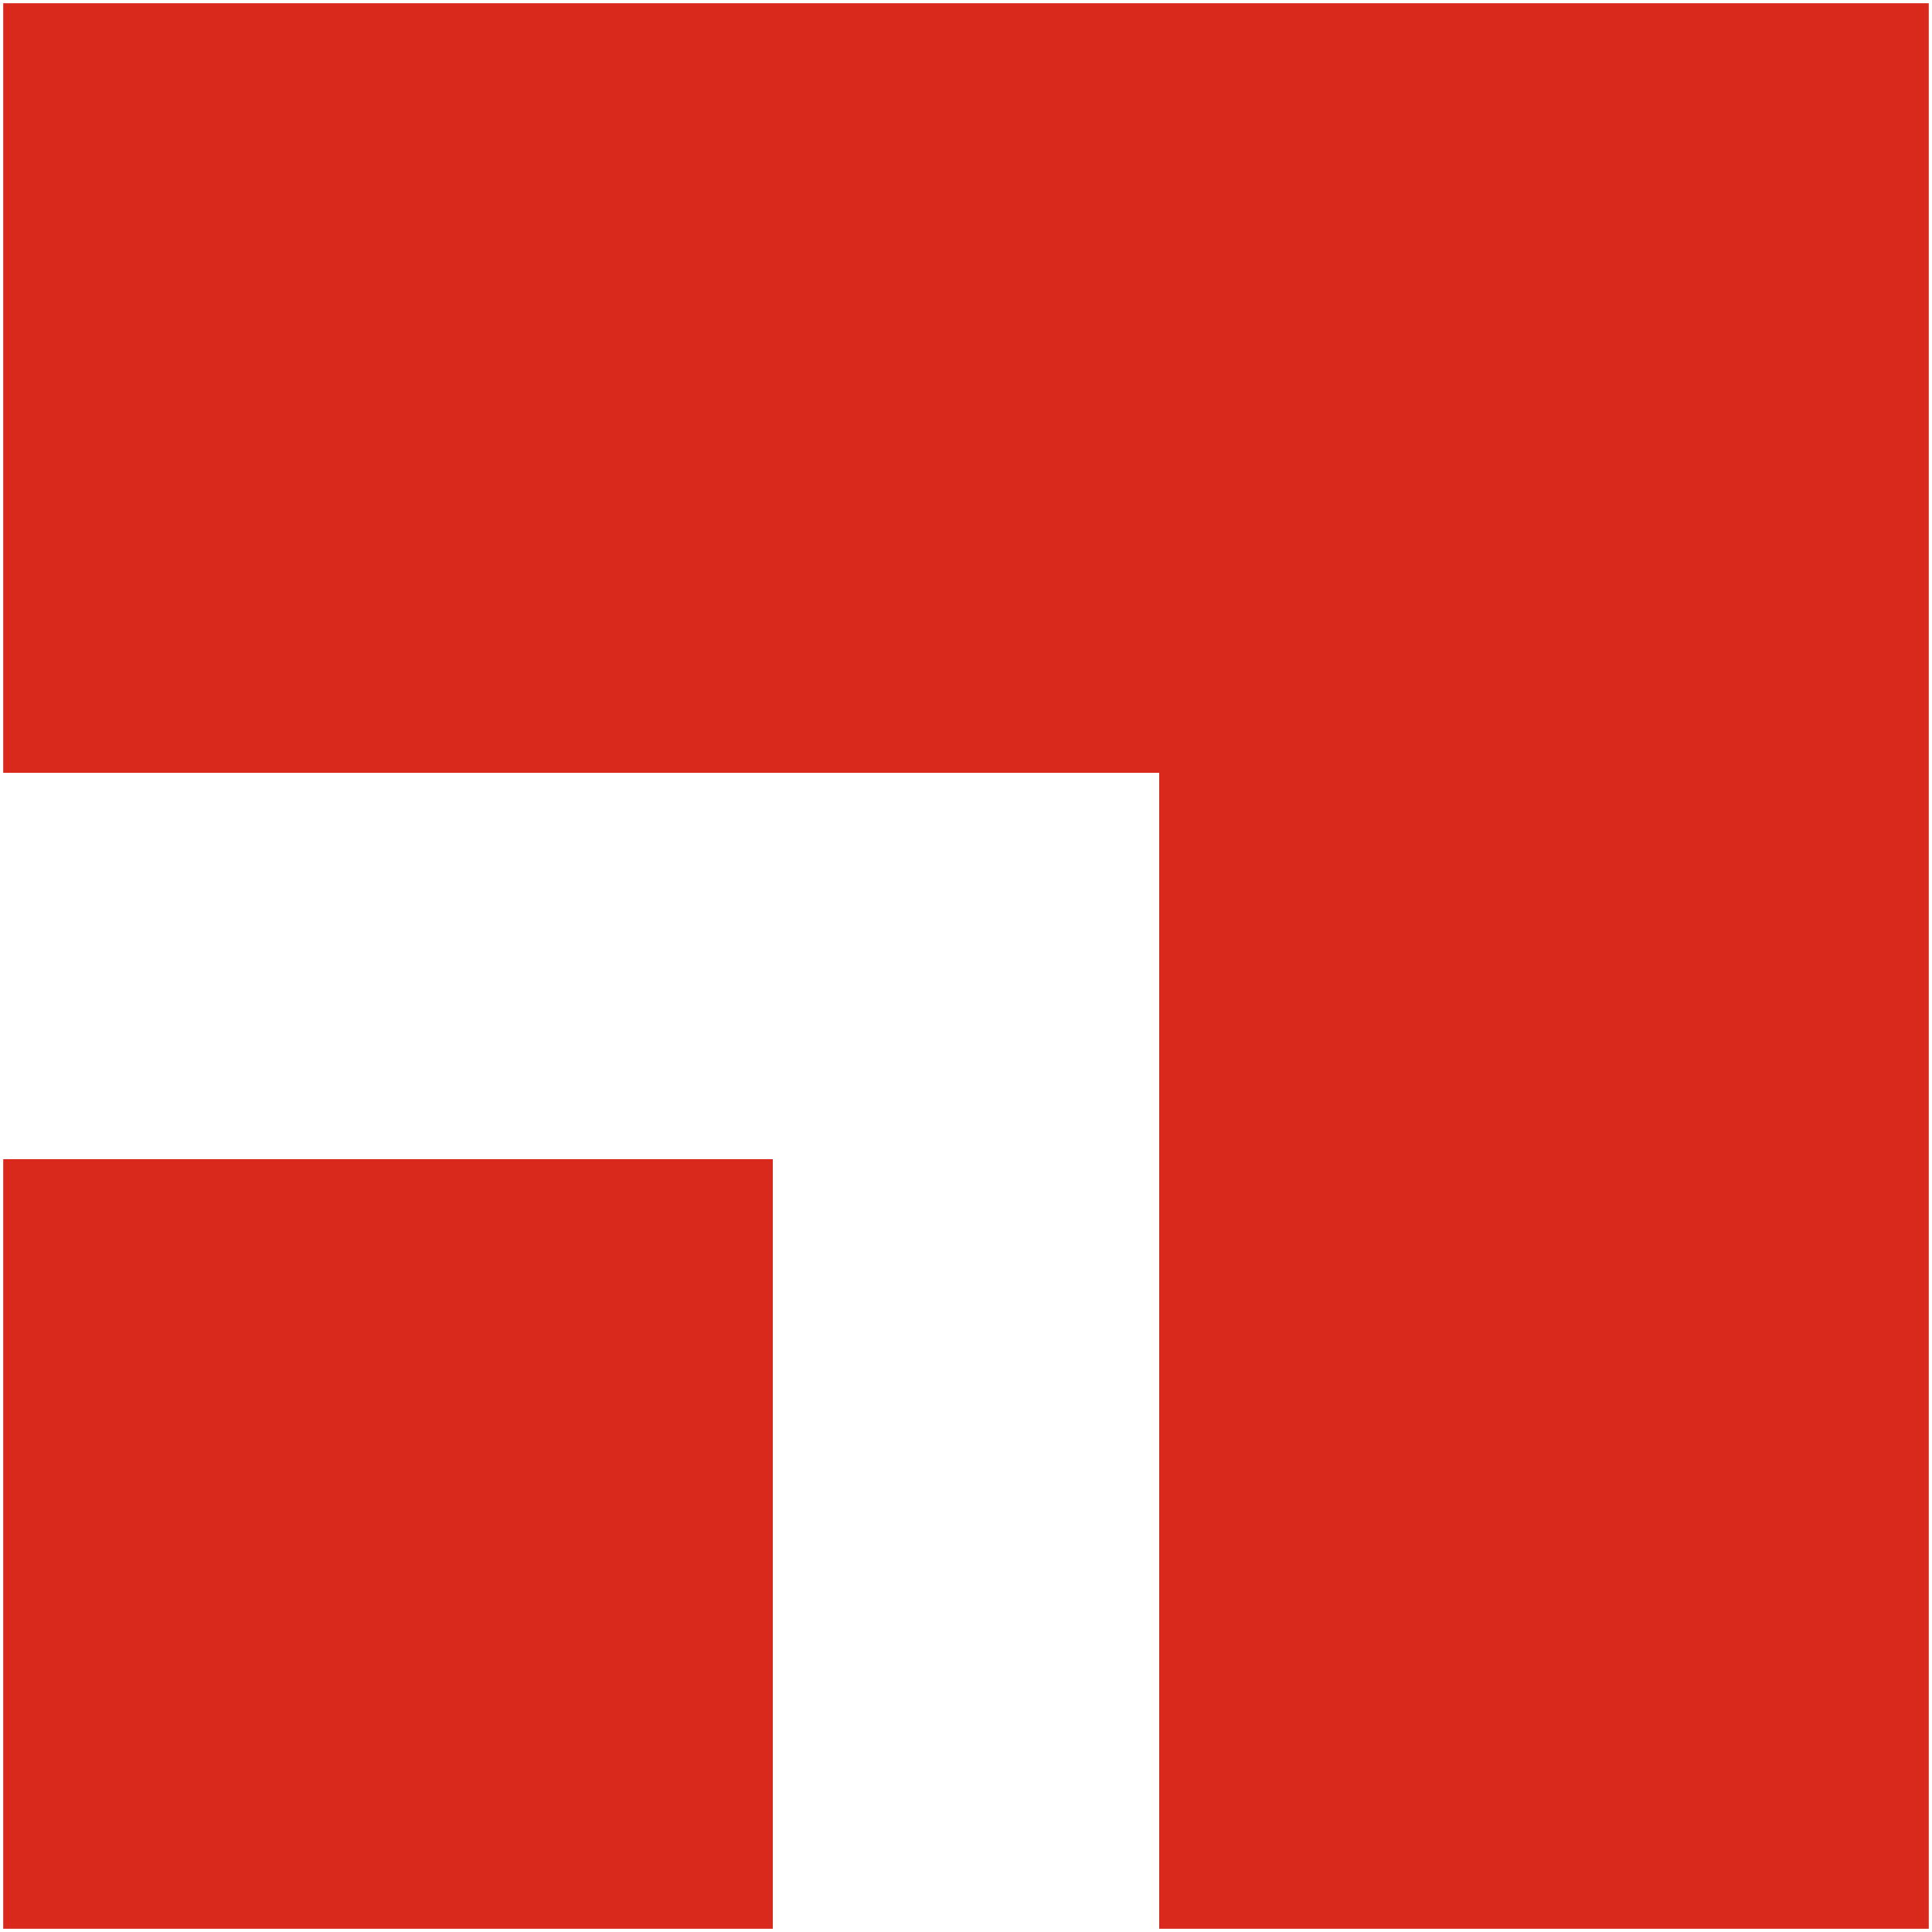
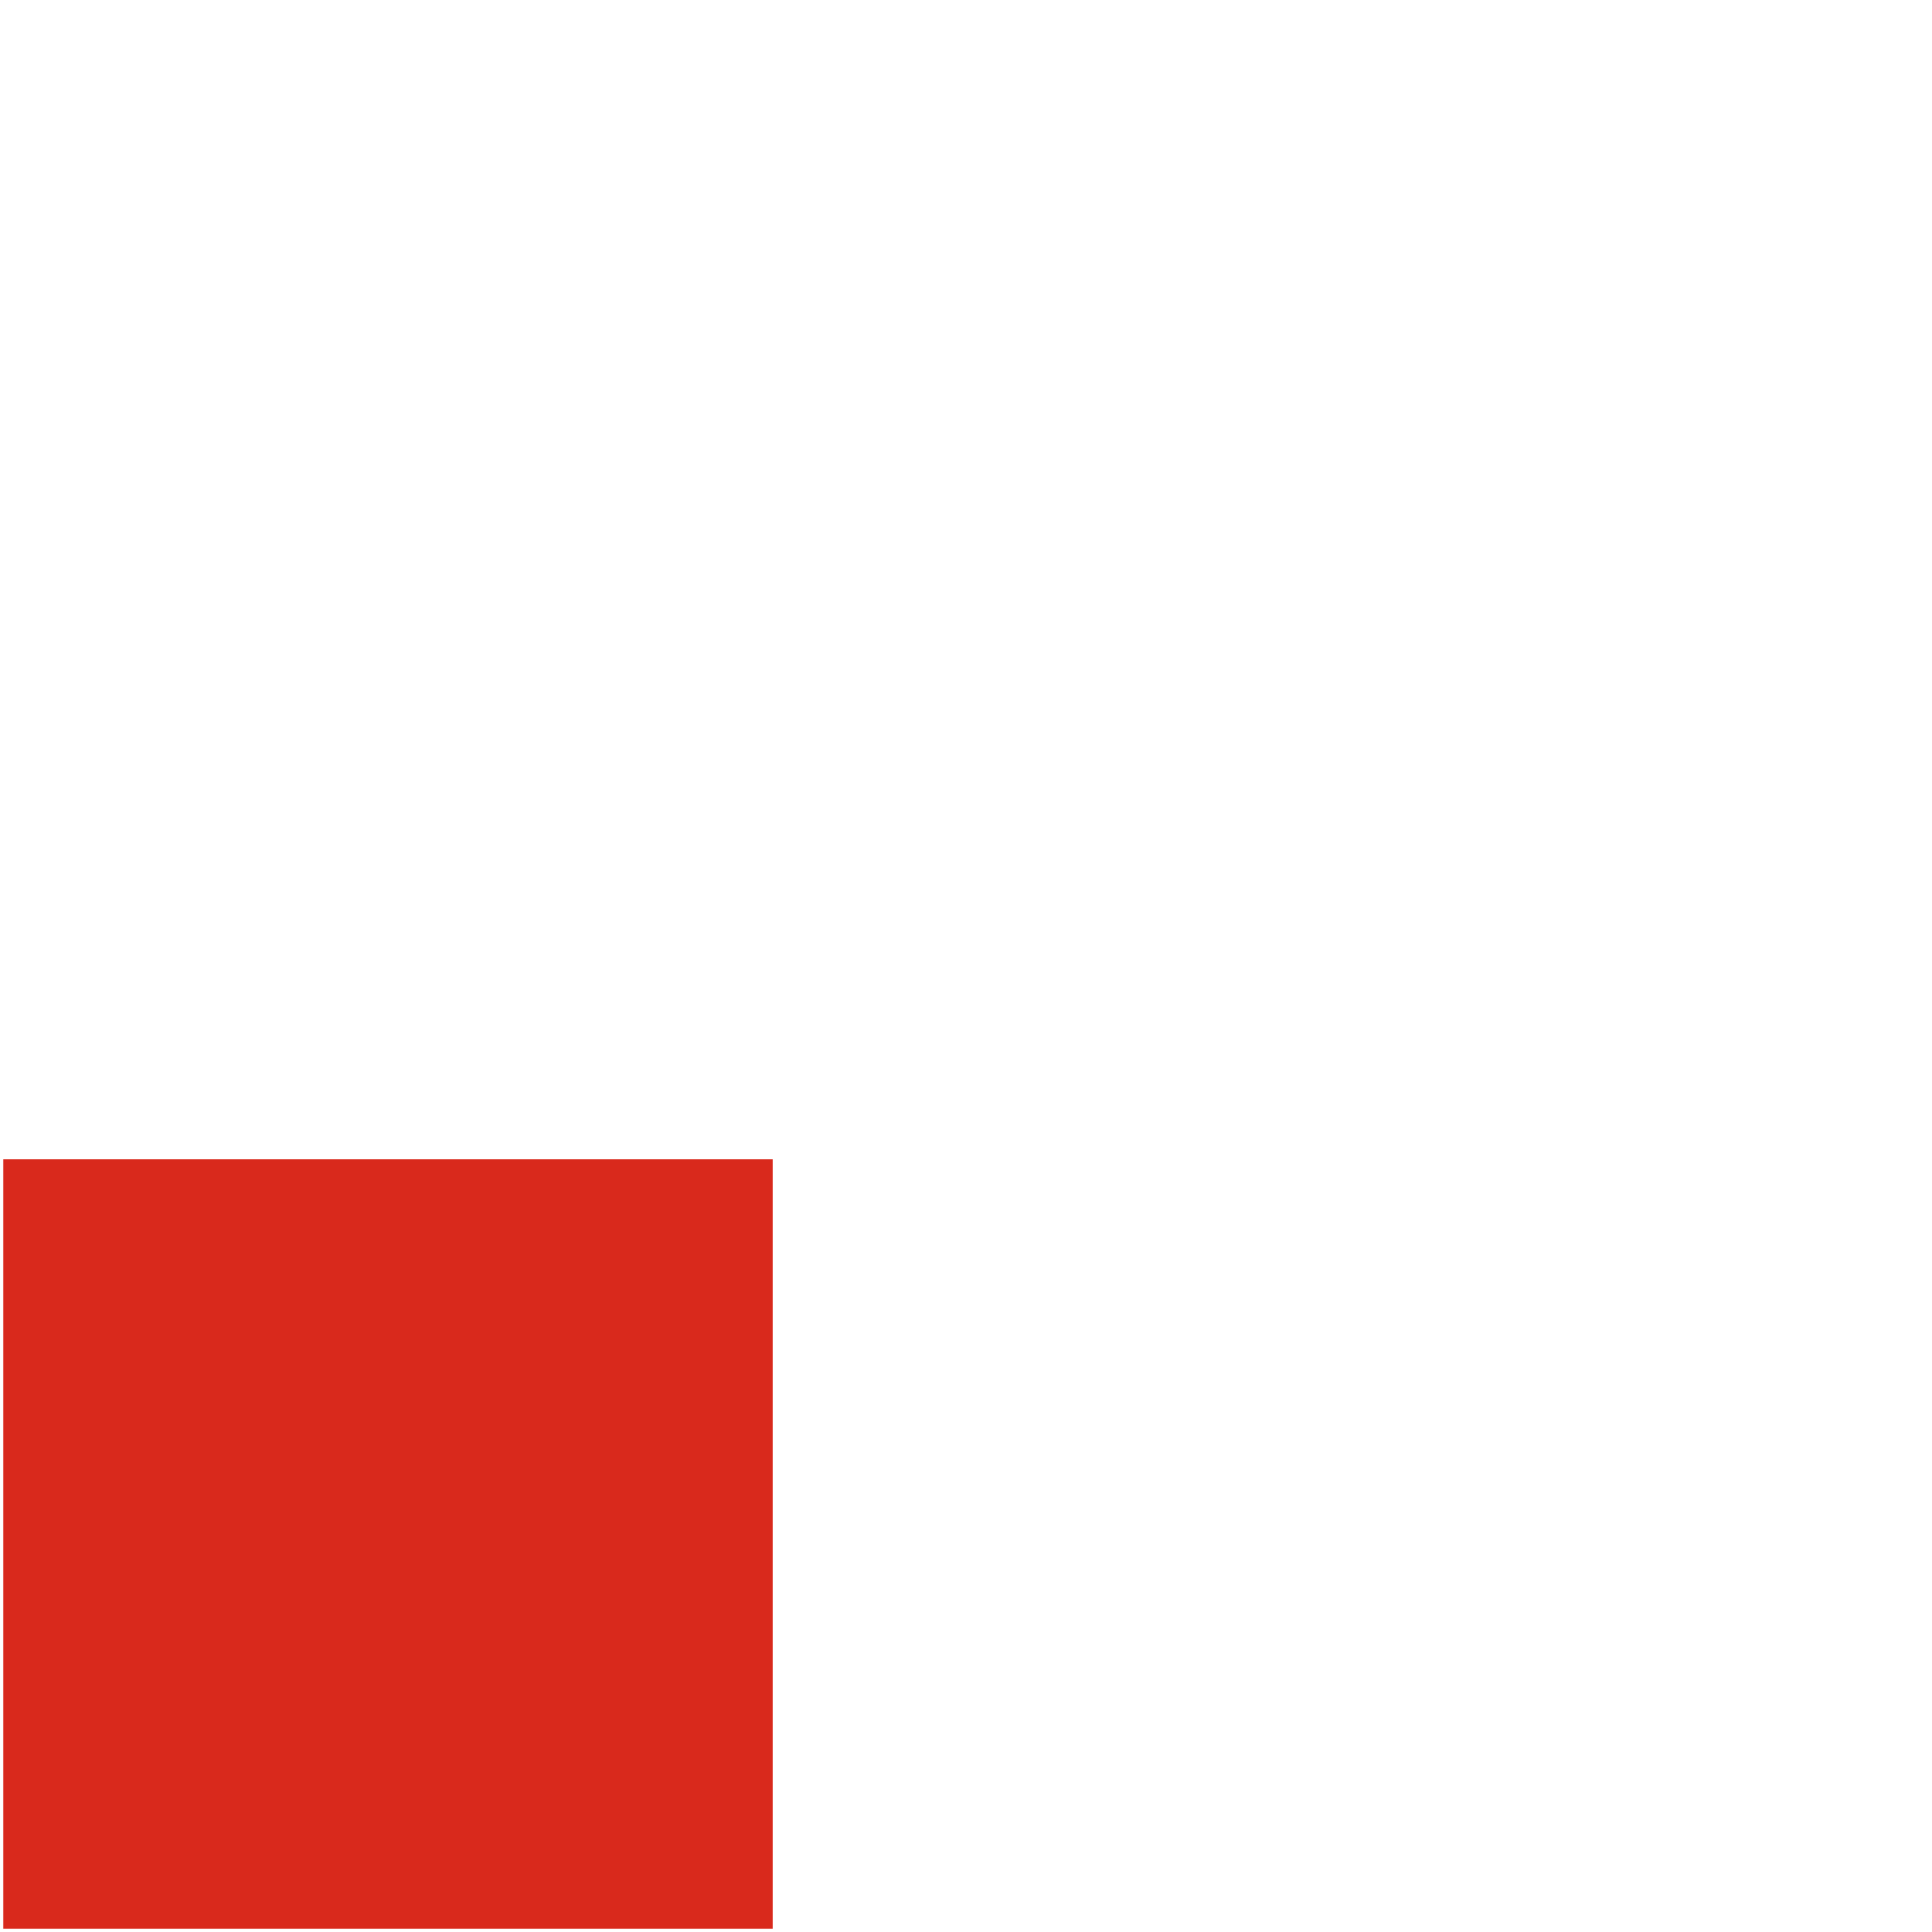
<svg xmlns="http://www.w3.org/2000/svg" version="1.1" id="Layer_1" x="0px" y="0px" viewBox="0 0 300 300" style="enable-background:new 0 0 300 300;" xml:space="preserve">
  <style type="text/css">
	.st0{fill:#D9291C;}
</style>
  <g>
-     <polygon class="st0" points="180,120 180,299.5 299.5,299.5 299.5,0.5 0.5,0.5 0.5,120  " />
    <rect x="0.5" y="180" class="st0" width="119.5" height="119.5" />
  </g>
</svg>